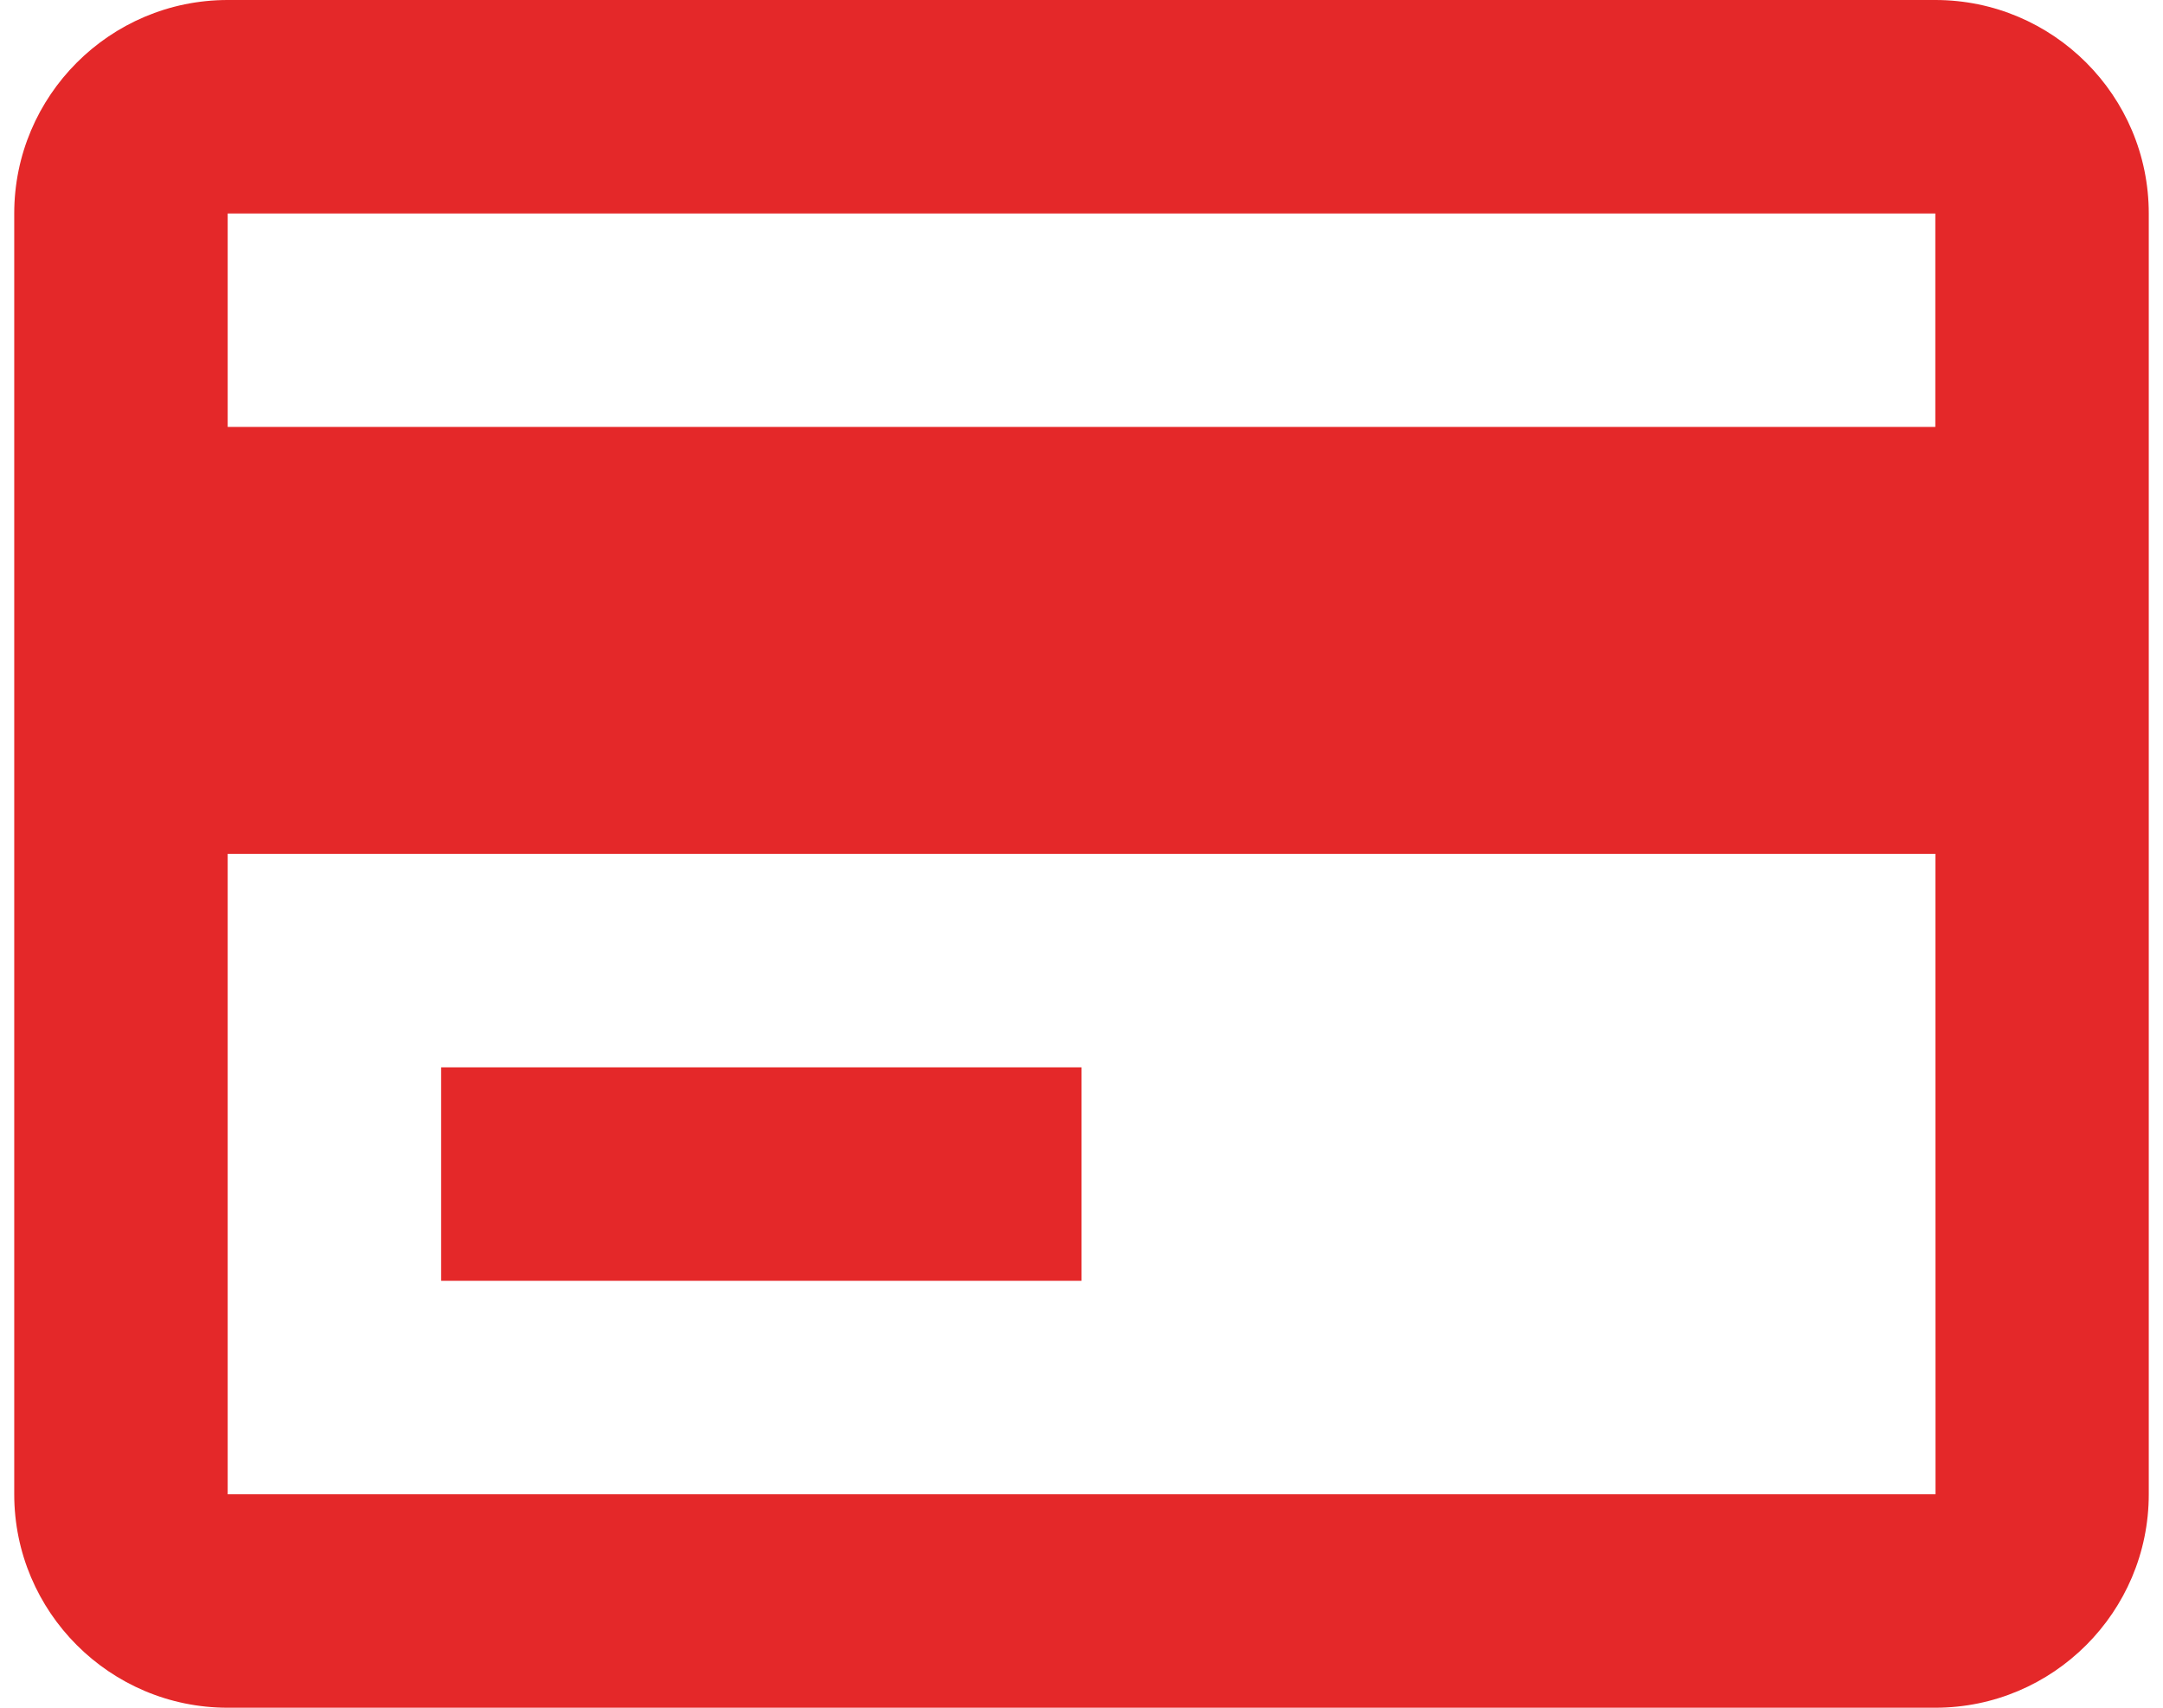
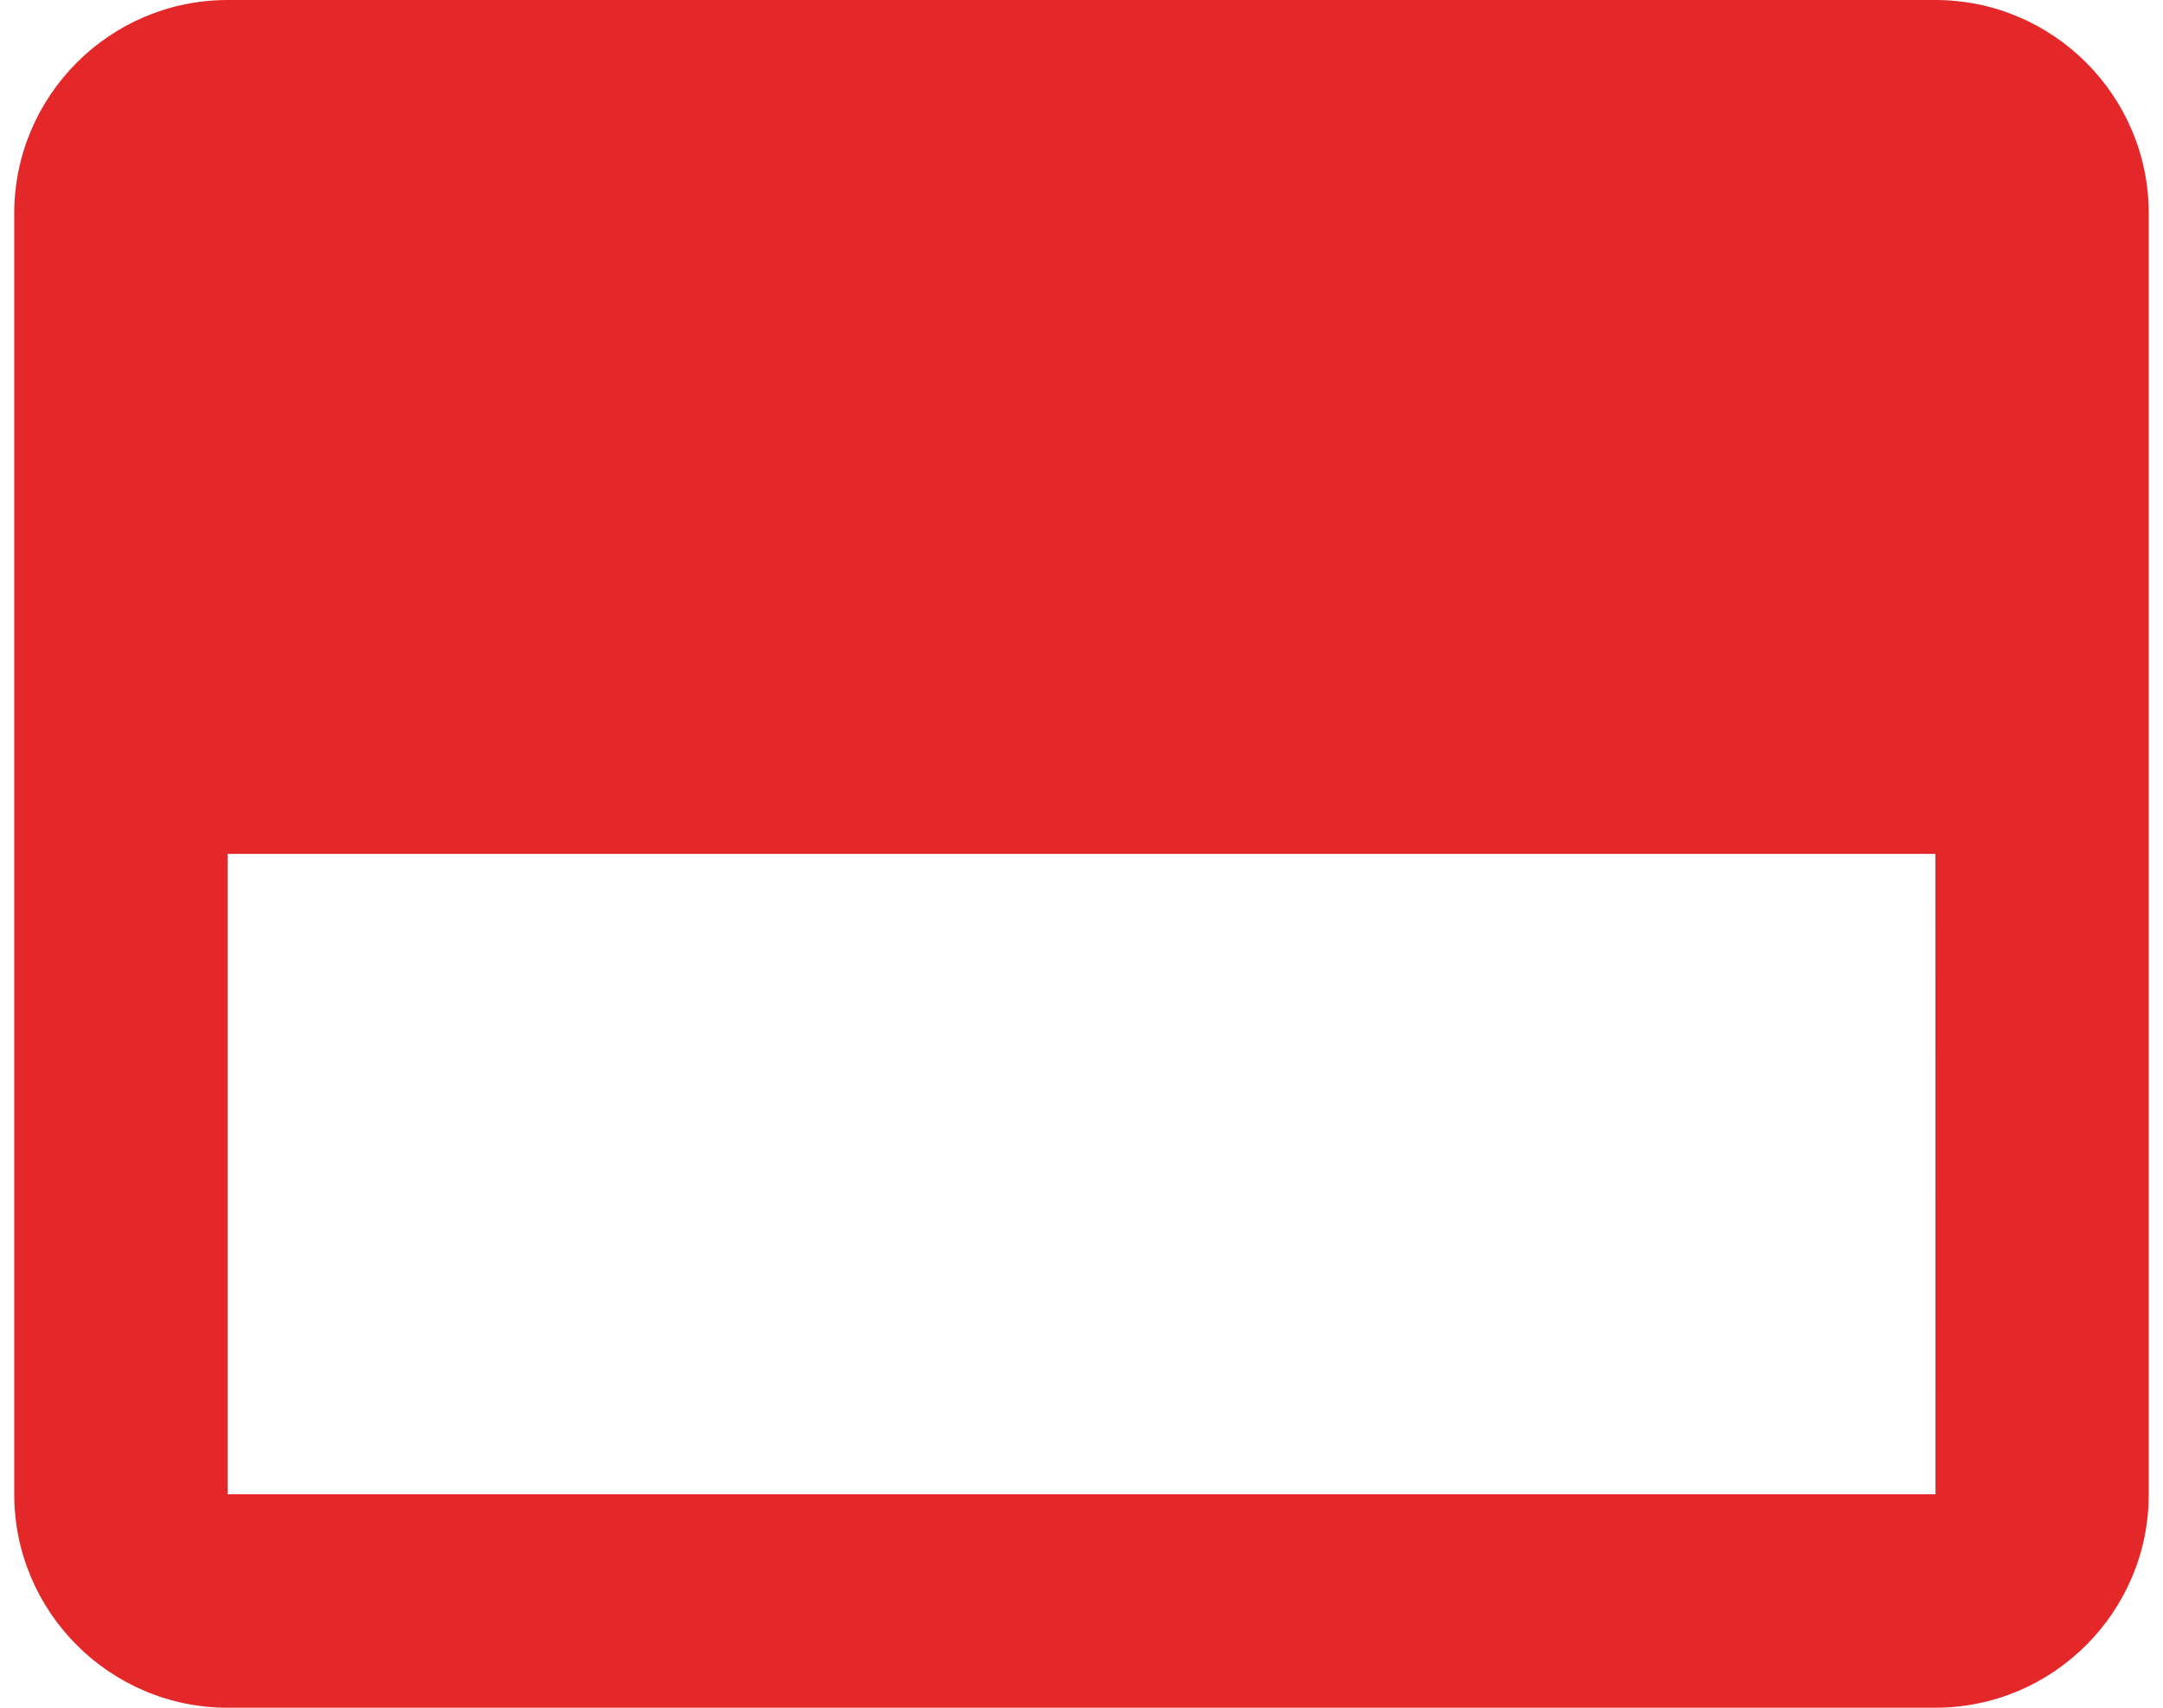
<svg xmlns="http://www.w3.org/2000/svg" width="76" height="60" viewBox="0 0 76 60" fill="none">
-   <path d="M68 0H8C3.864 0 0.5 3.364 0.5 7.5V52.5C0.5 56.636 3.864 60 8 60H68C72.136 60 75.5 56.636 75.5 52.5V7.5C75.5 3.364 72.136 0 68 0ZM8 7.5H68V15H8V7.5ZM8 52.5V30H68.004L68.007 52.5H8Z" fill="#E42829" />
-   <path d="M15.5 37.5H38V45H15.5V37.5Z" fill="#E42829" />
+   <path d="M68 0H8C3.864 0 0.5 3.364 0.5 7.5V52.5C0.5 56.636 3.864 60 8 60H68C72.136 60 75.5 56.636 75.5 52.5V7.5C75.5 3.364 72.136 0 68 0ZM8 7.5H68V15V7.5ZM8 52.5V30H68.004L68.007 52.5H8Z" fill="#E42829" />
</svg>